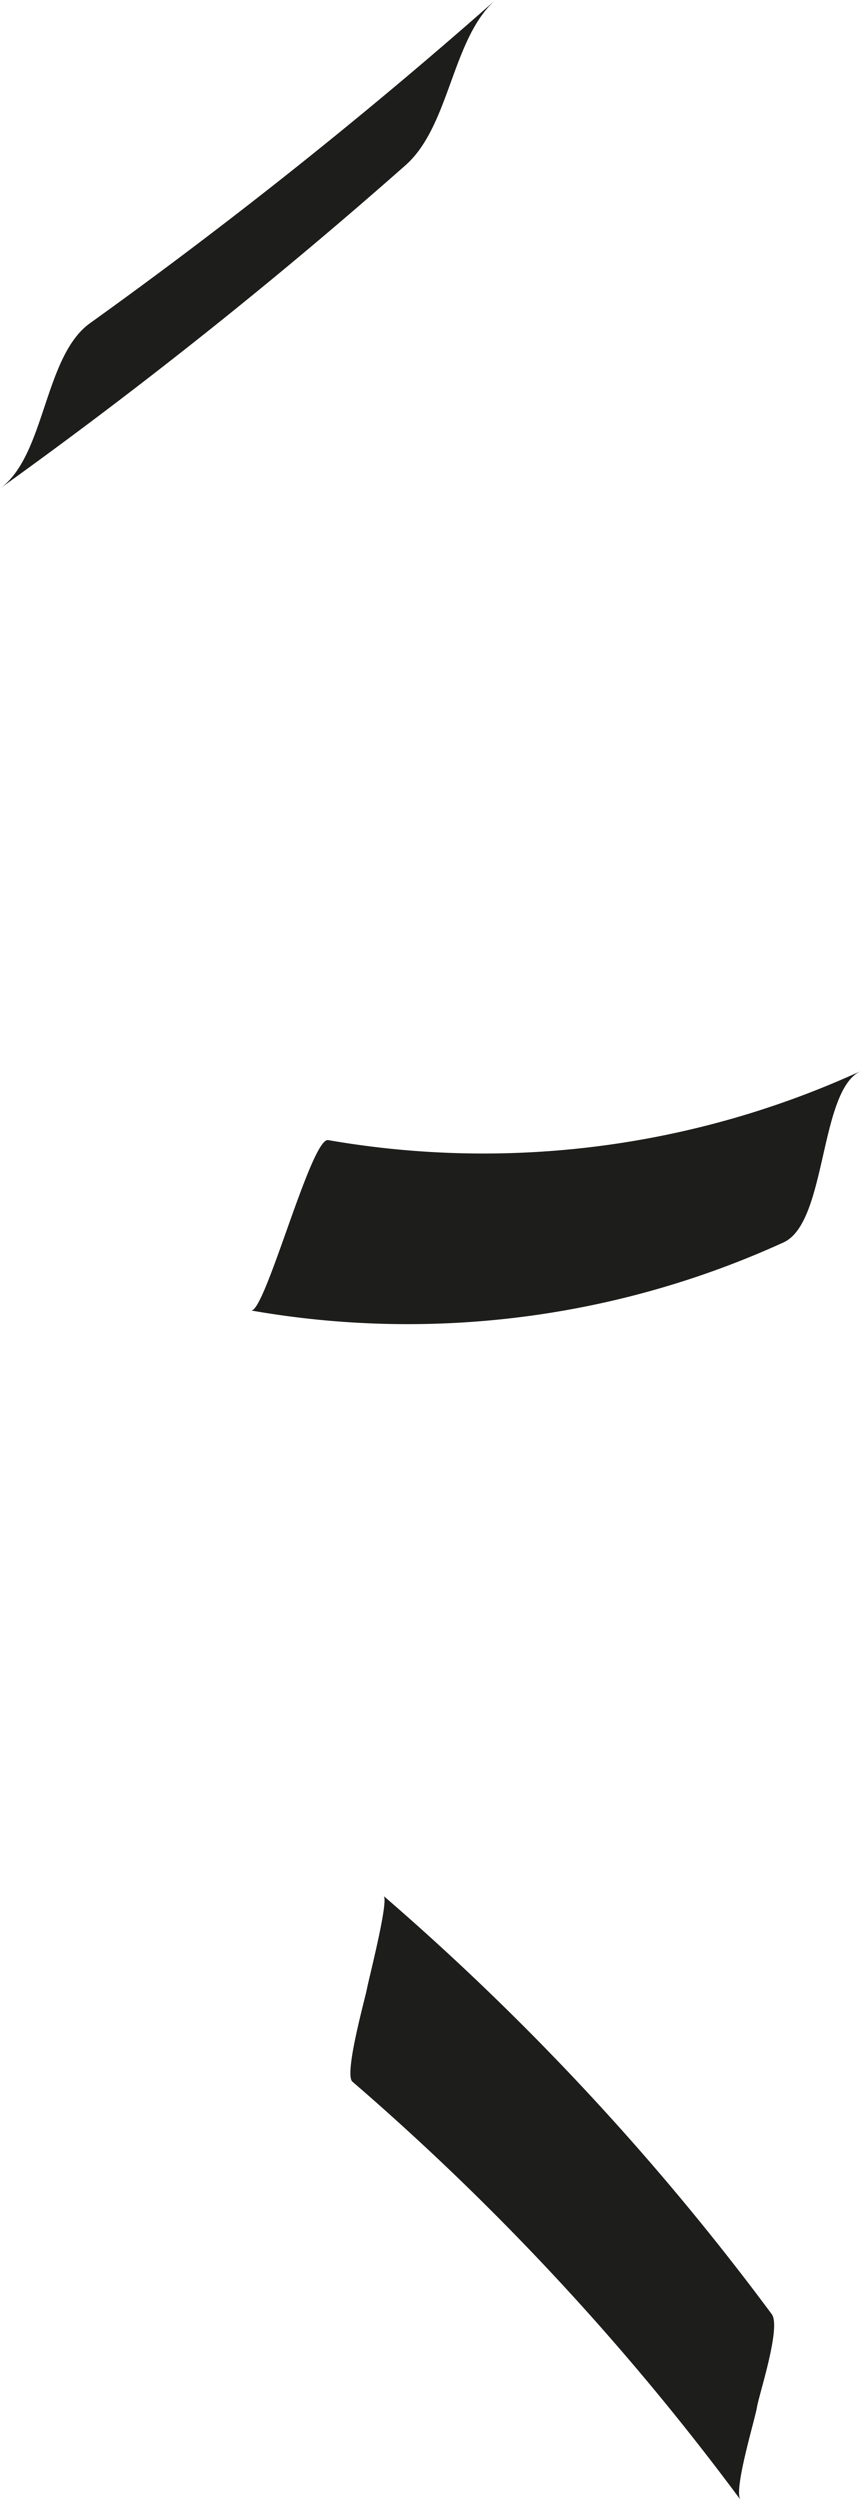
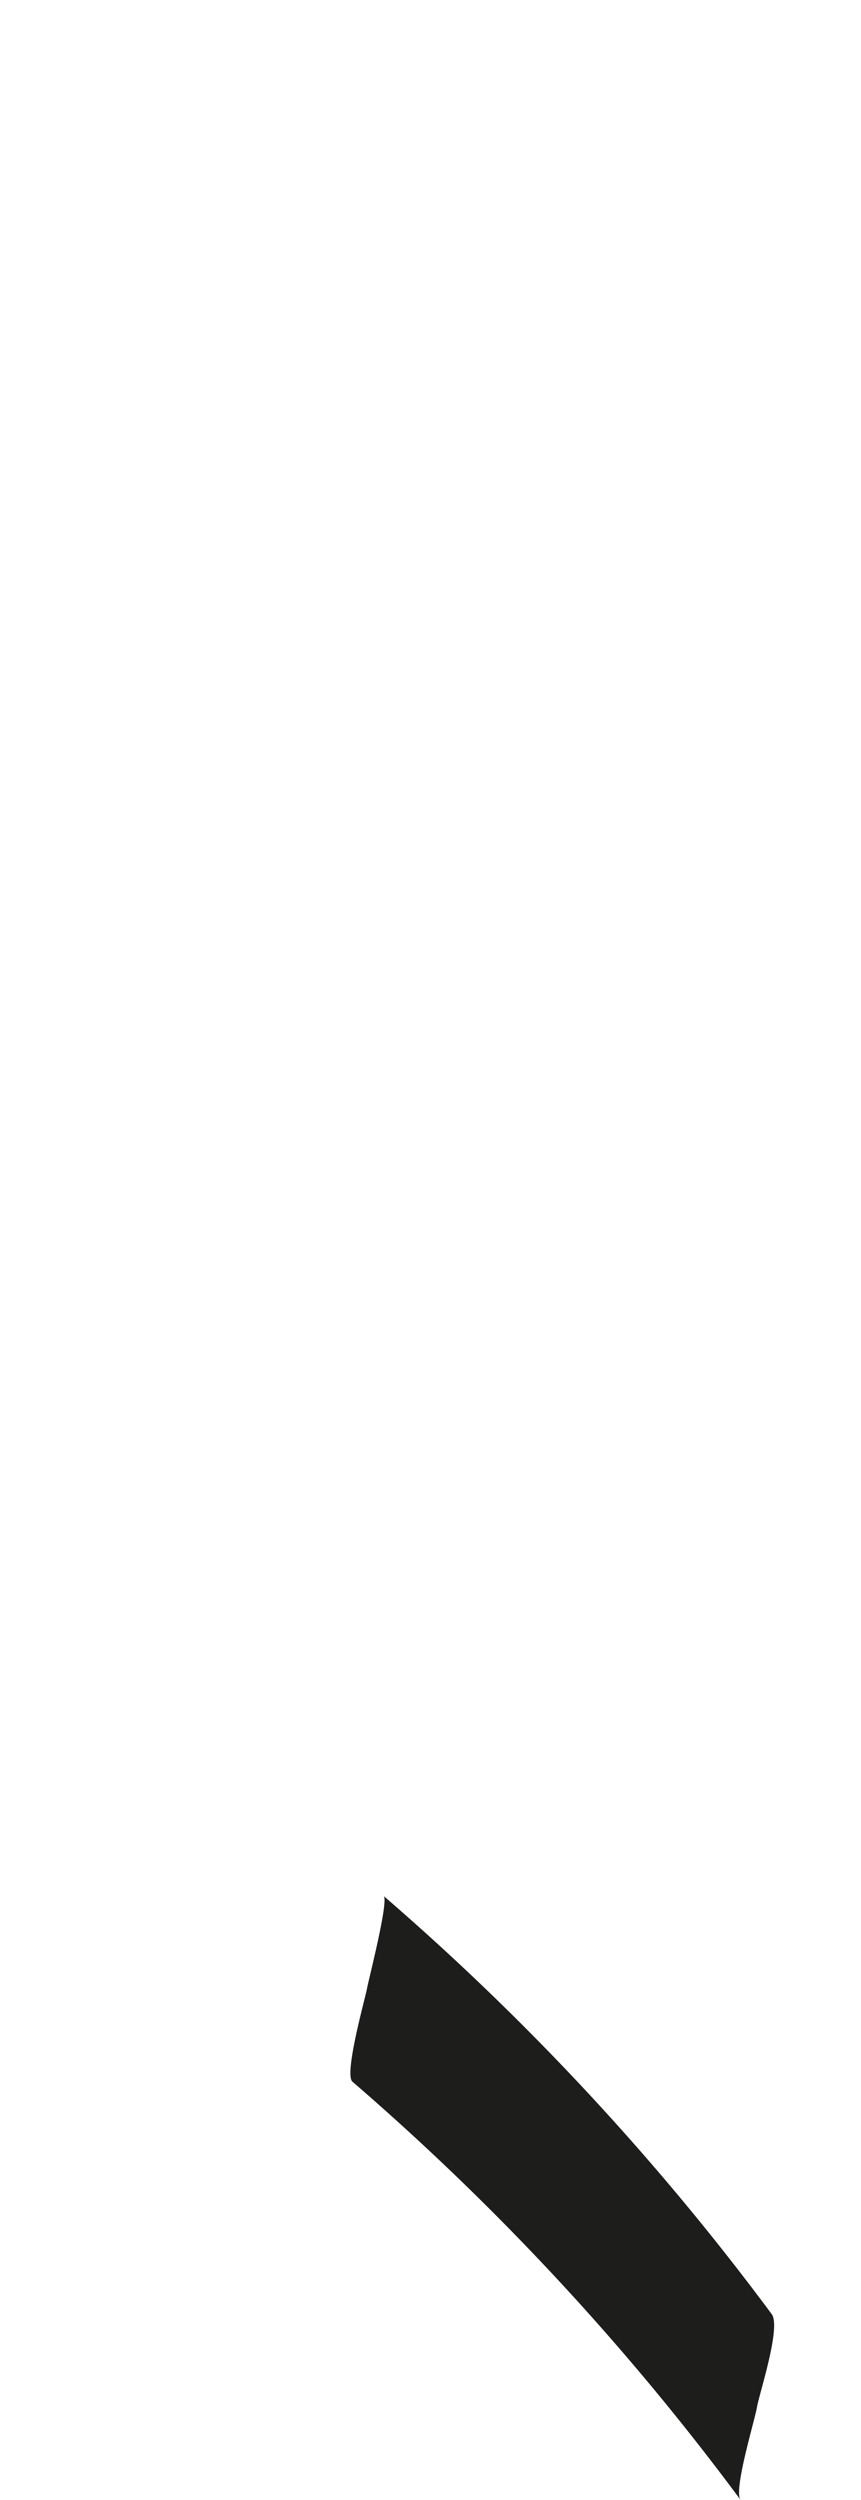
<svg xmlns="http://www.w3.org/2000/svg" width="30.88" height="89.66" viewBox="0 0 30.88 89.66">
  <g id="Calque_2" data-name="Calque 2">
    <g id="Calque_1-2" data-name="Calque 1">
      <g id="end">
        <g id="one">
-           <path d="M0,17.52A184.14,184.14,0,0,0,14.54,5.93C16.14,4.52,16.2,1.39,17.77,0A184.14,184.14,0,0,1,3.23,11.59C1.57,12.78,1.63,16.35,0,17.52Z" style="fill: #1d1d1b" />
-         </g>
+           </g>
        <g id="two">
-           <path d="M9,47A32.45,32.45,0,0,0,28.1,44.56c1.57-.71,1.27-5.47,2.78-6.15a32.45,32.45,0,0,1-19.11,2.48C11.16,40.78,9.5,47.12,9,47Z" style="fill: #1d1d1b" />
-         </g>
+           </g>
        <g id="three">
          <path d="M12.64,74.66a92.5,92.5,0,0,1,13.92,15c-.26-.35.51-2.85.59-3.33s.87-2.86.53-3.33A92.91,92.91,0,0,0,13.76,68c.19.17-.54,3-.6,3.33s-.83,3.07-.52,3.33Z" style="fill: #1d1d1b" />
        </g>
      </g>
    </g>
  </g>
</svg>